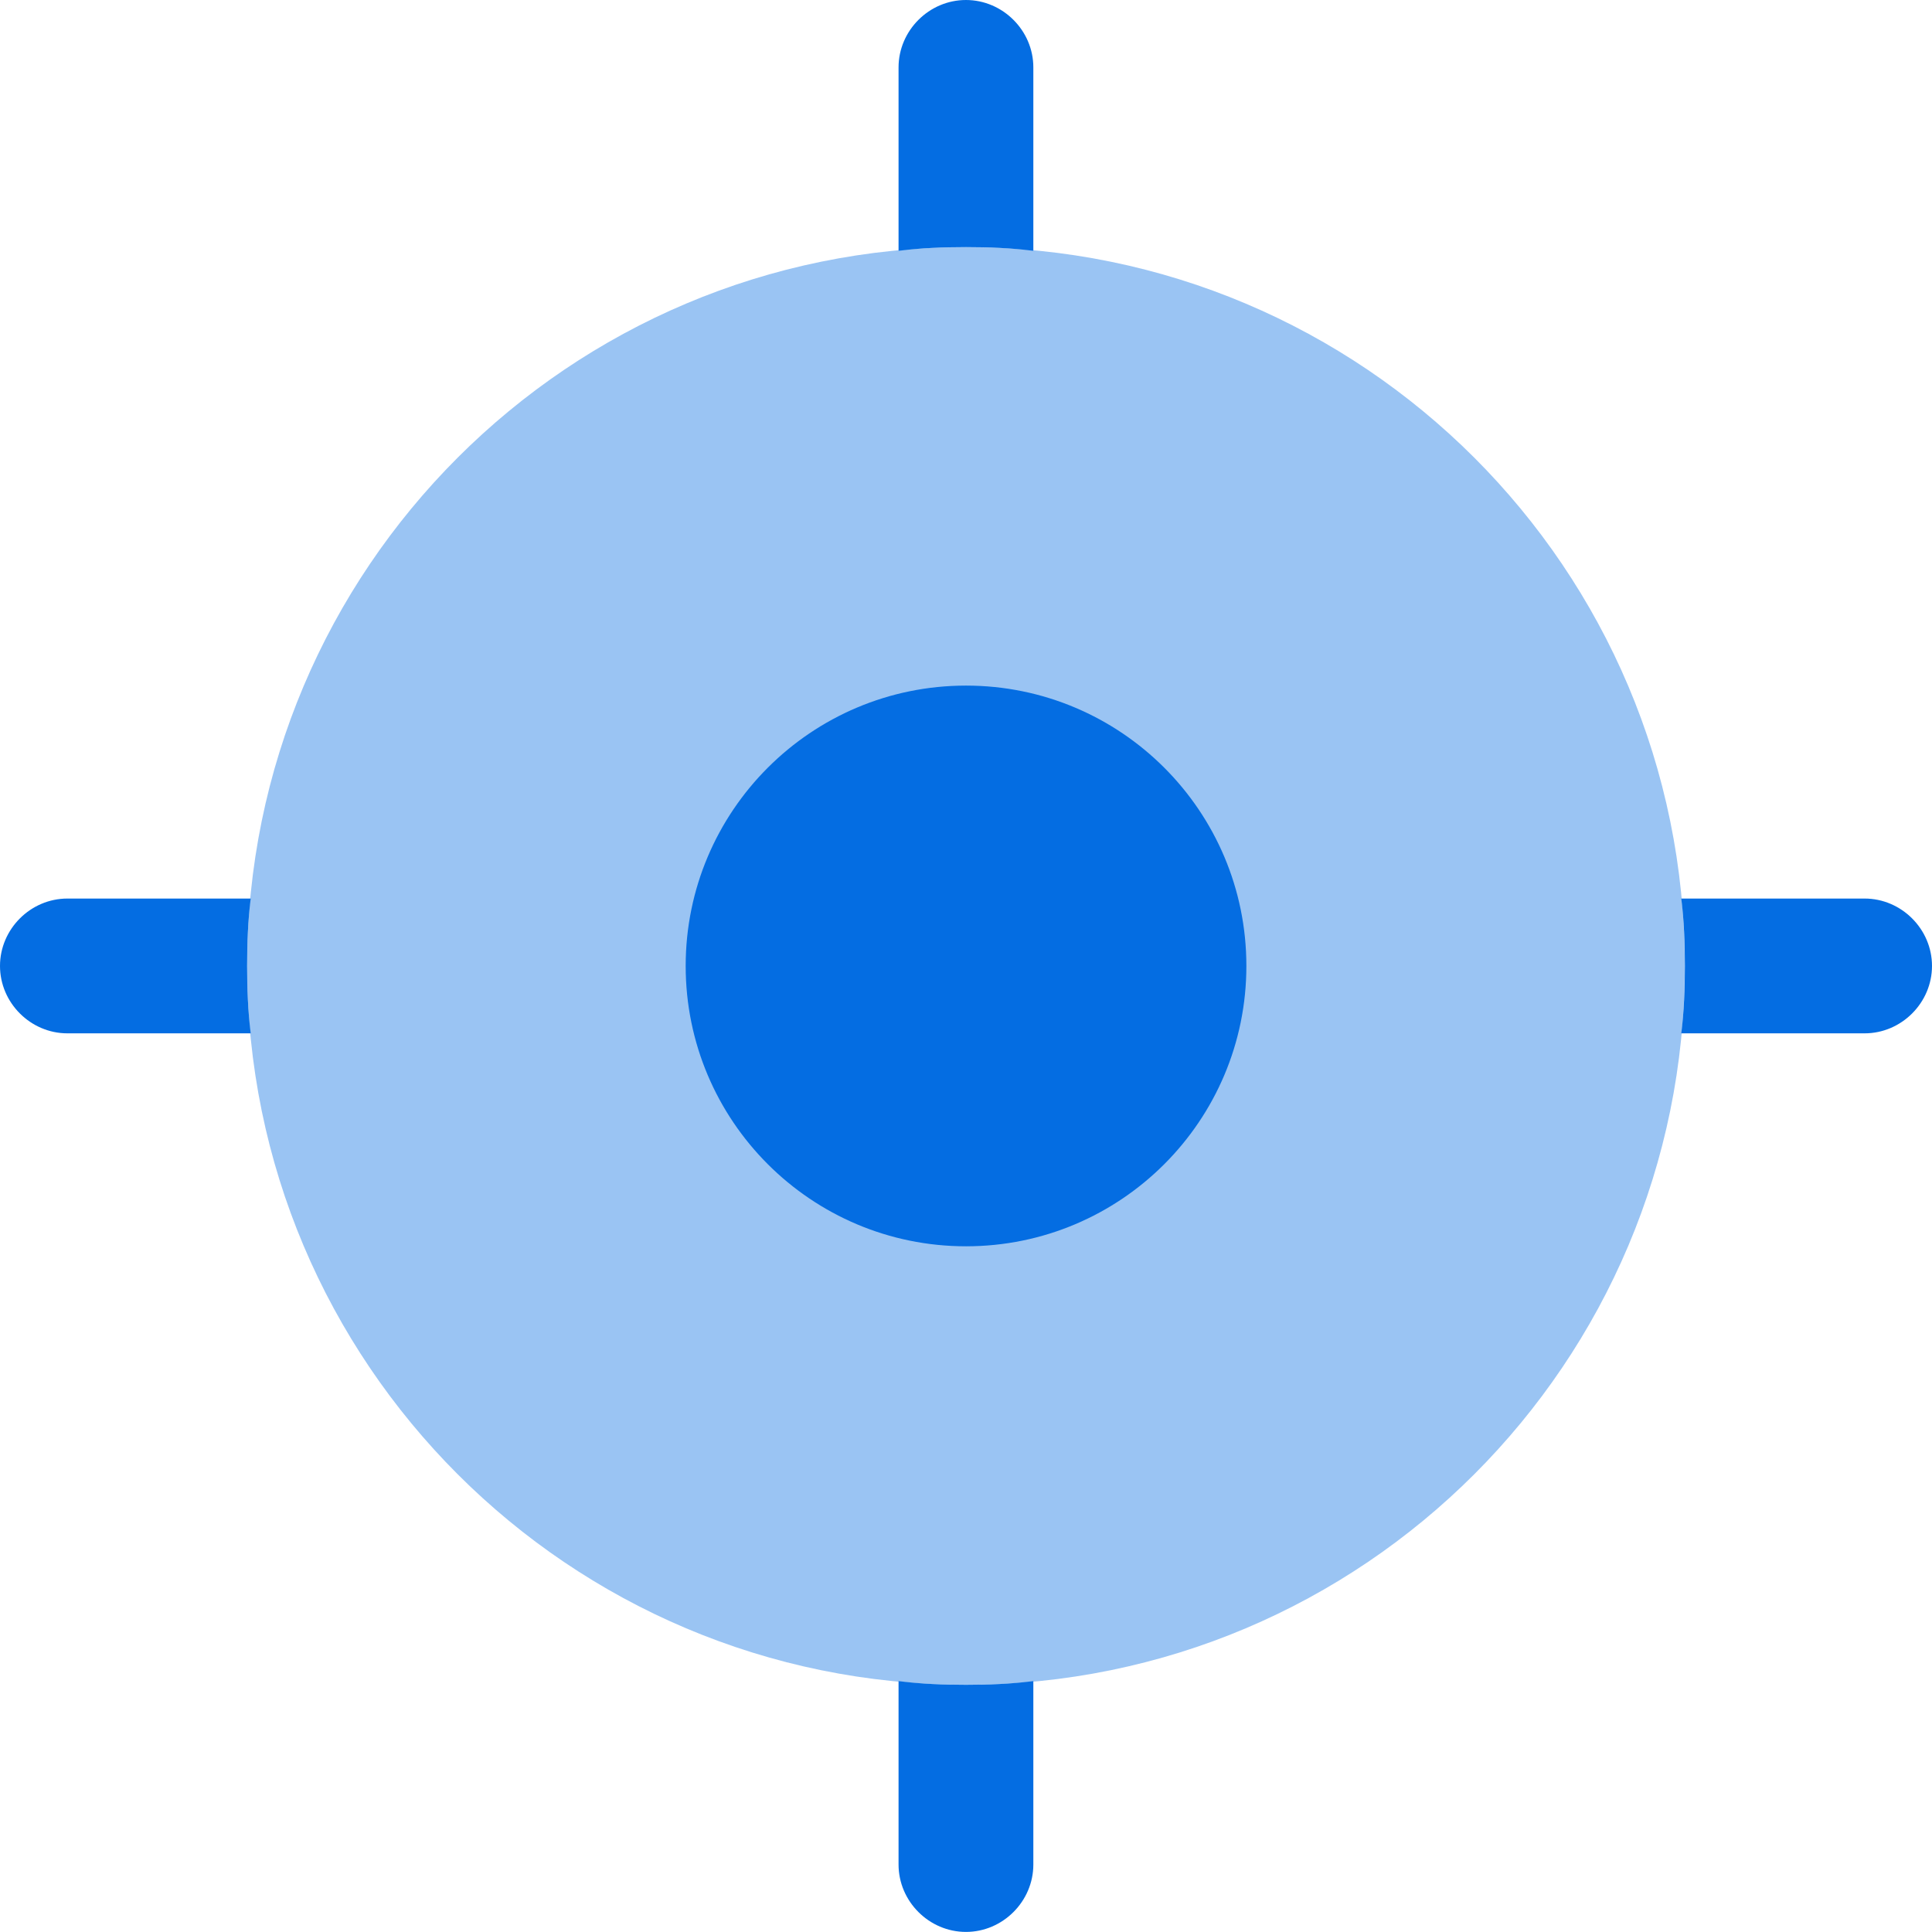
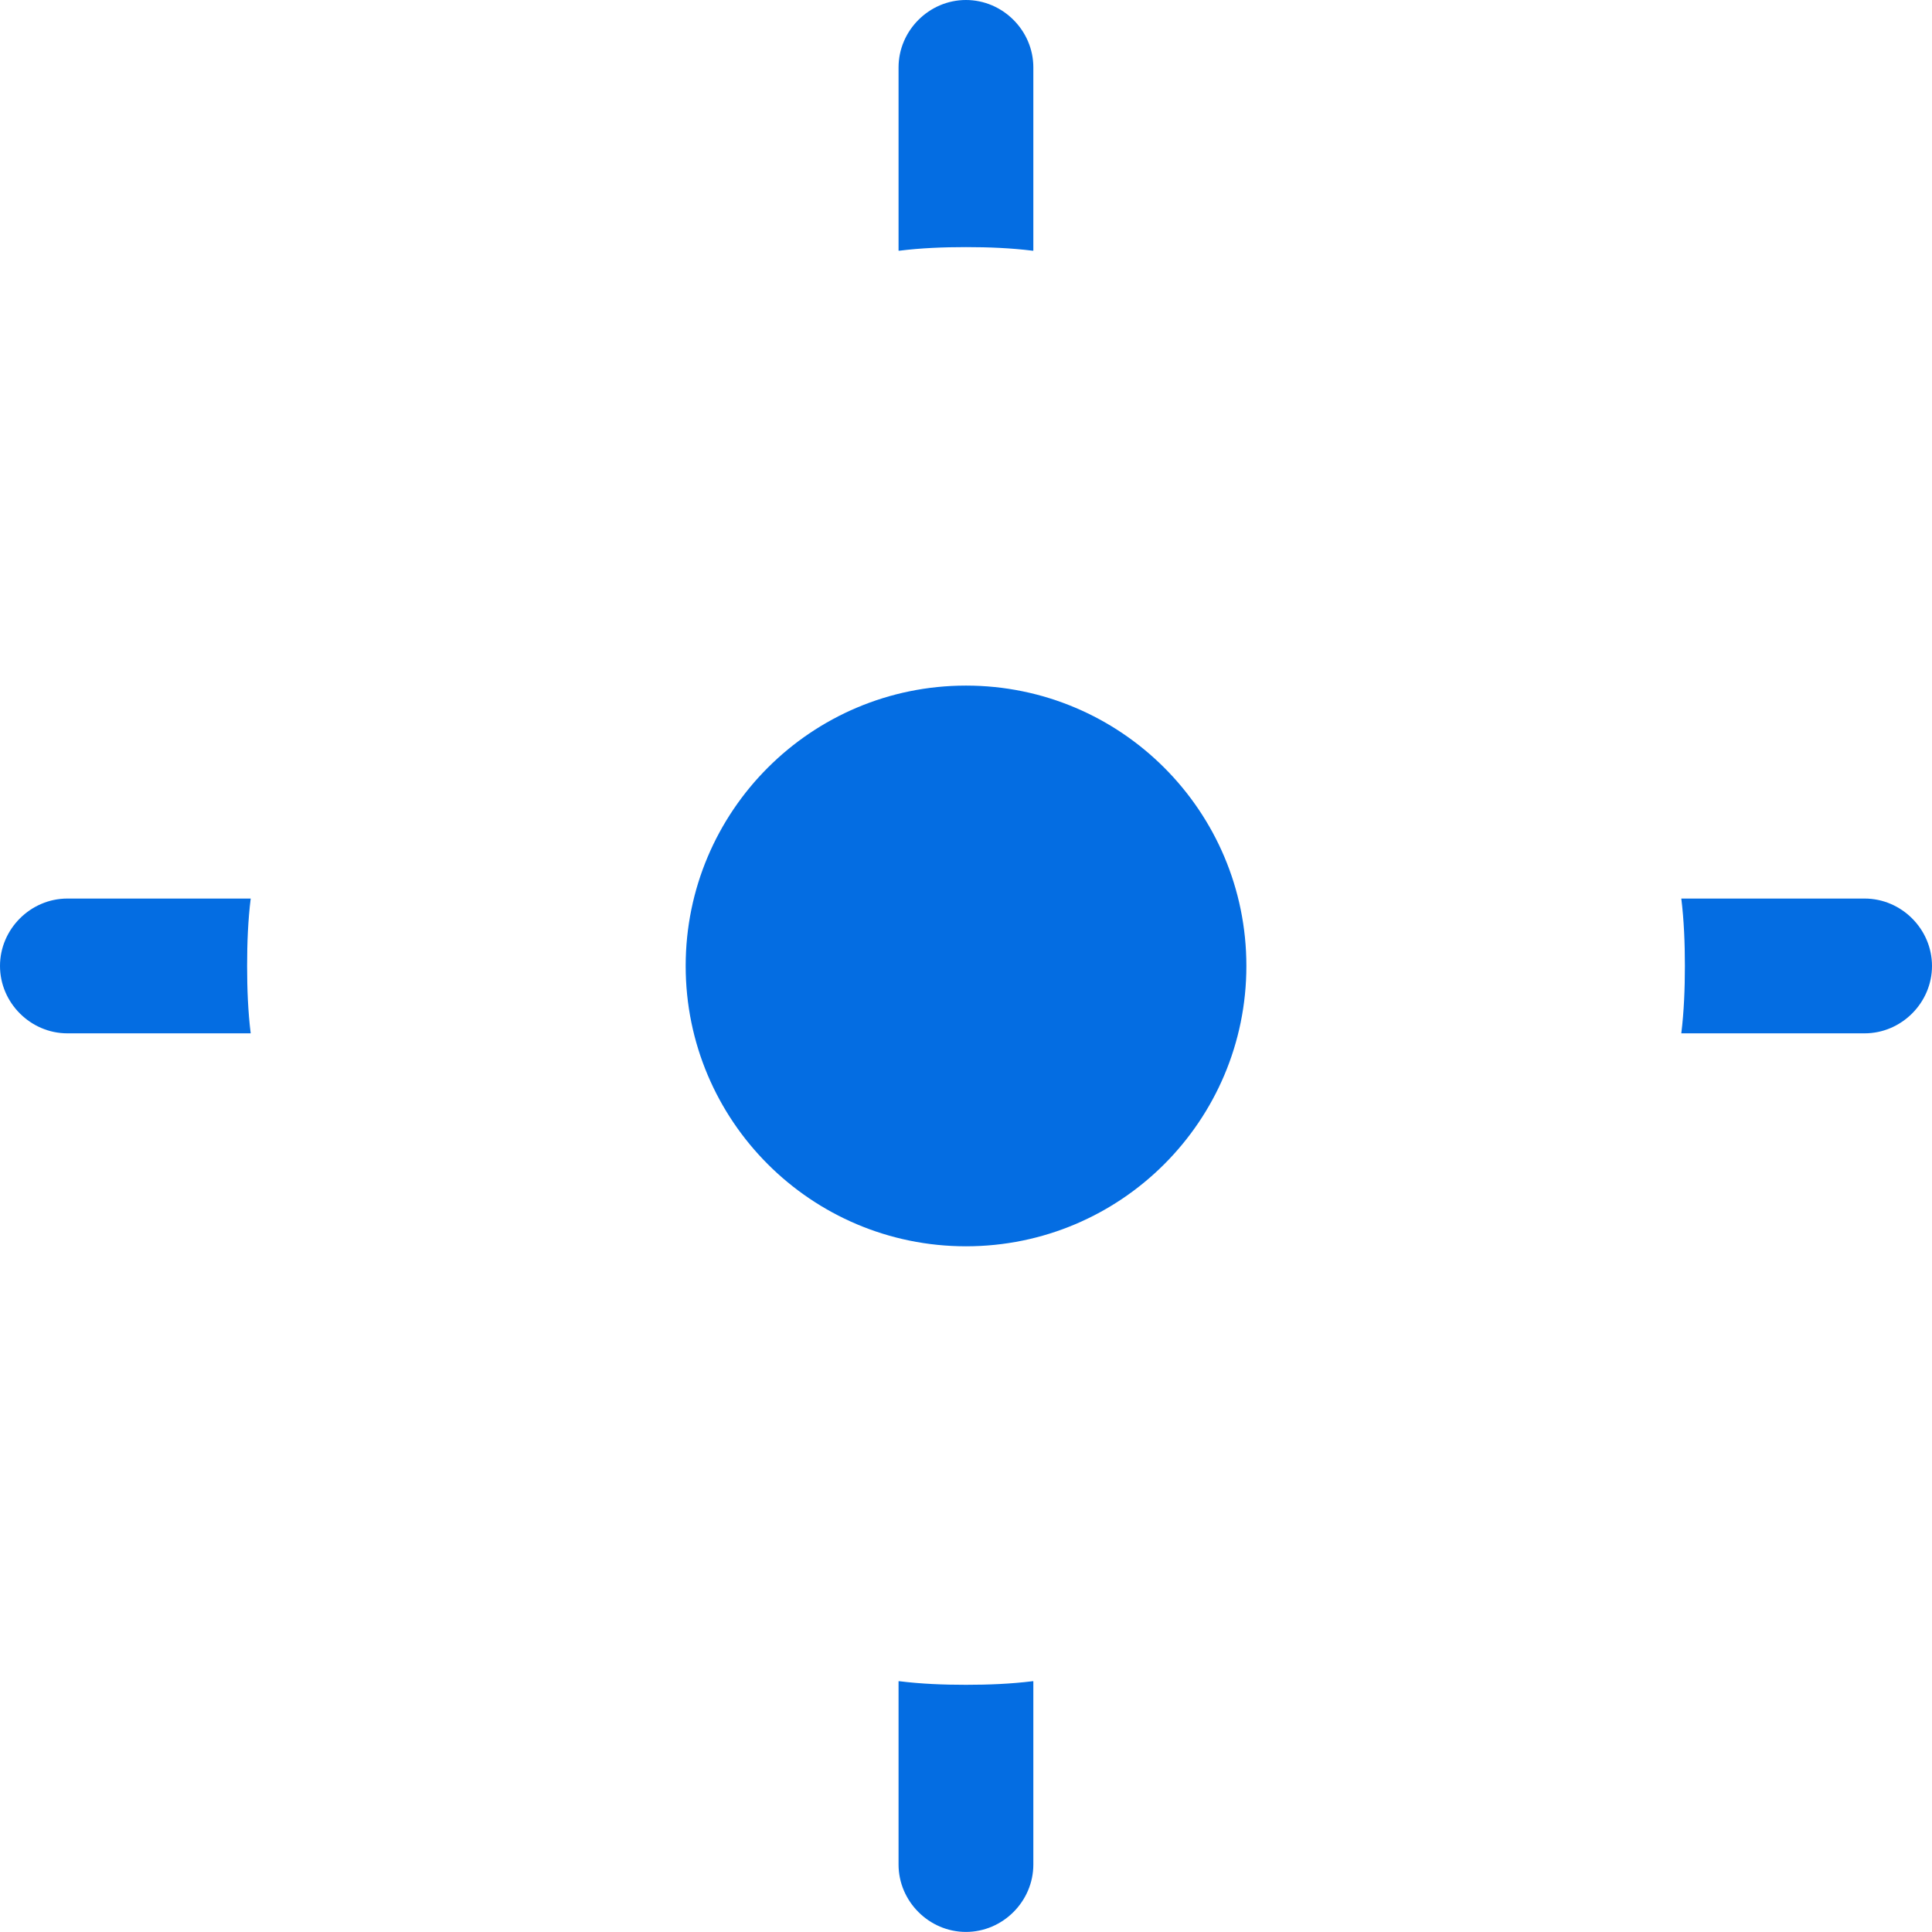
<svg xmlns="http://www.w3.org/2000/svg" data-name="Layer 1" viewBox="0 0 716.7 716.67">
-   <path d="M358.33 625C505.61 625 625 505.61 625 358.33S505.61 91.67 358.33 91.67 91.67 211.06 91.67 358.33 211.06 625 358.34 625z" style="isolation:isolate" fill="#046de2" stroke-width="0" opacity=".4" />
  <path d="M358.36 462.33c57.44 0 104-46.56 104-104s-46.56-104-104-104-104 46.56-104 104 46.56 104 104 104zM383.33 25v68H383c-8-1-16.33-1.33-24.67-1.33S341.66 92 333.66 93h-.33V25c0-13.67 11.33-25 25-25s25 11.33 25 25zM91.67 358.33c0 8.33.33 17 1.33 25H25c-13.67 0-25-11.33-25-25s11.33-25 25-25h68c-1 8-1.33 16.67-1.33 25zm291.66 265.34v68c0 13.67-11.33 25-25 25s-25-11.33-25-25v-68h.33c8 1 16.33 1.33 24.67 1.33s16.67-.33 24.67-1.33h.33zM716.7 358.33c0 13.67-11.33 25-25 25h-68c1-8 1.33-16.67 1.33-25s-.33-17-1.33-25h68c13.67 0 25 11.33 25 25z" fill="#046de2" stroke-width="0" />
</svg>